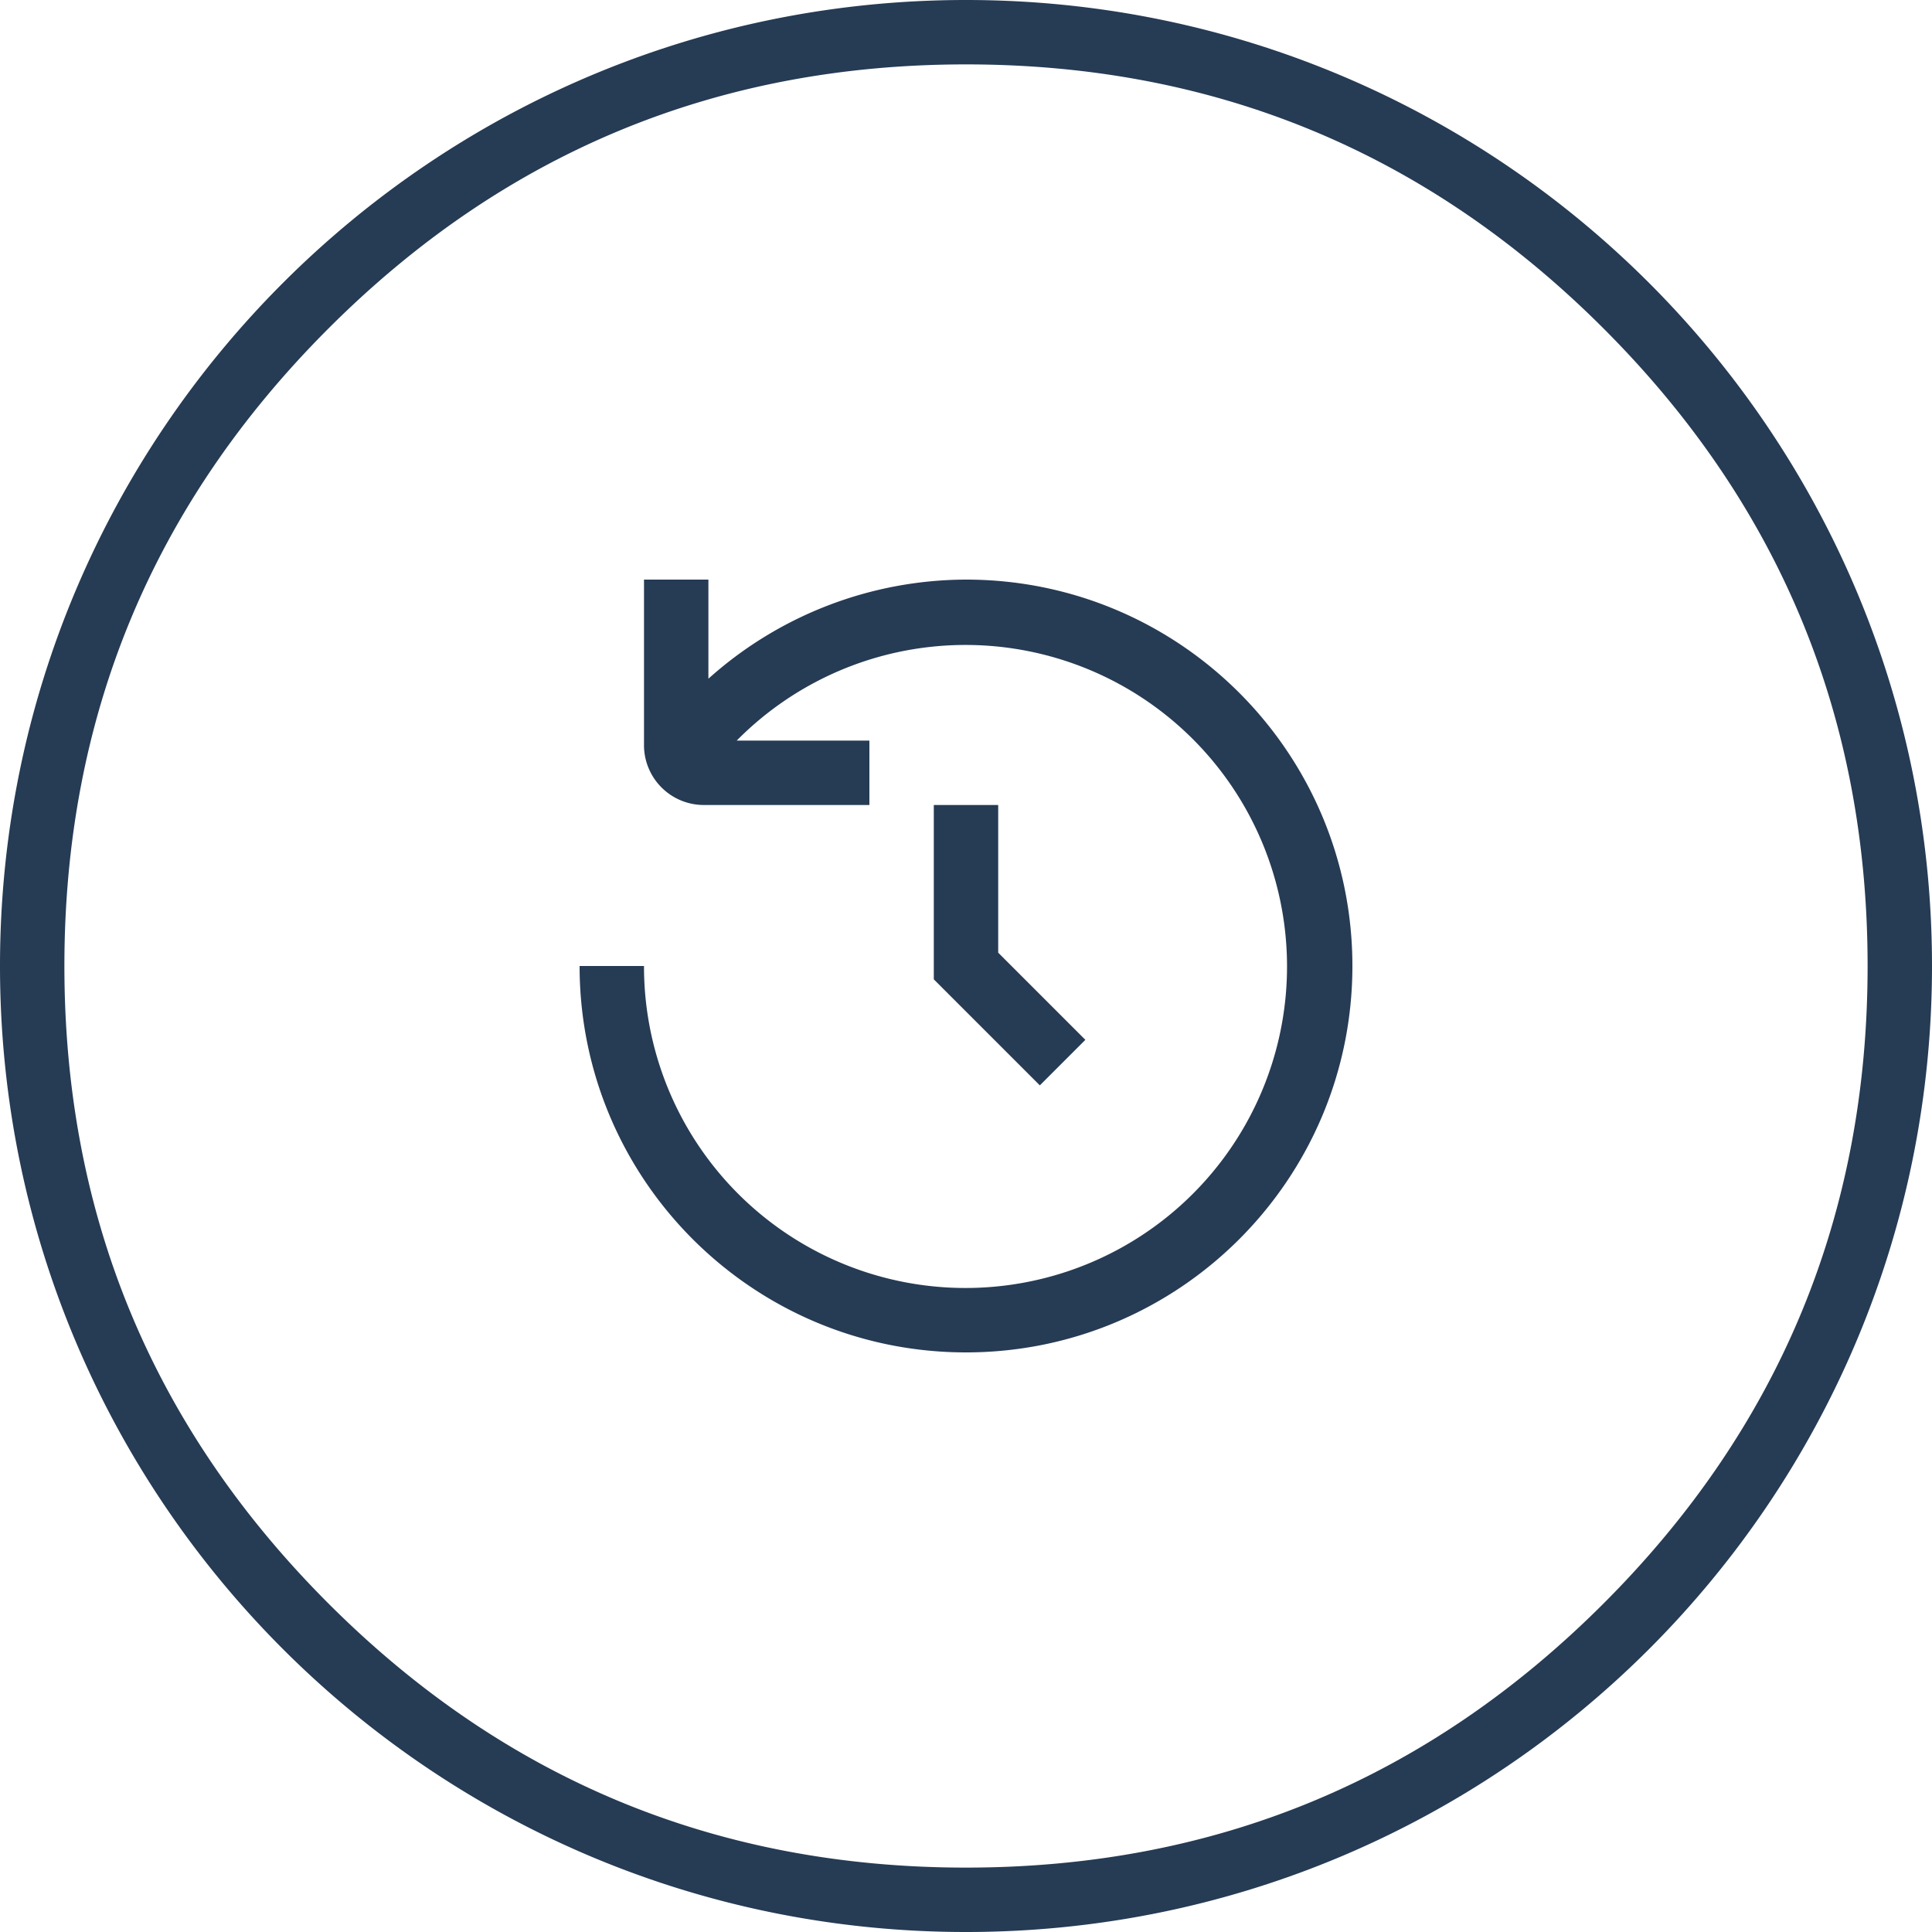
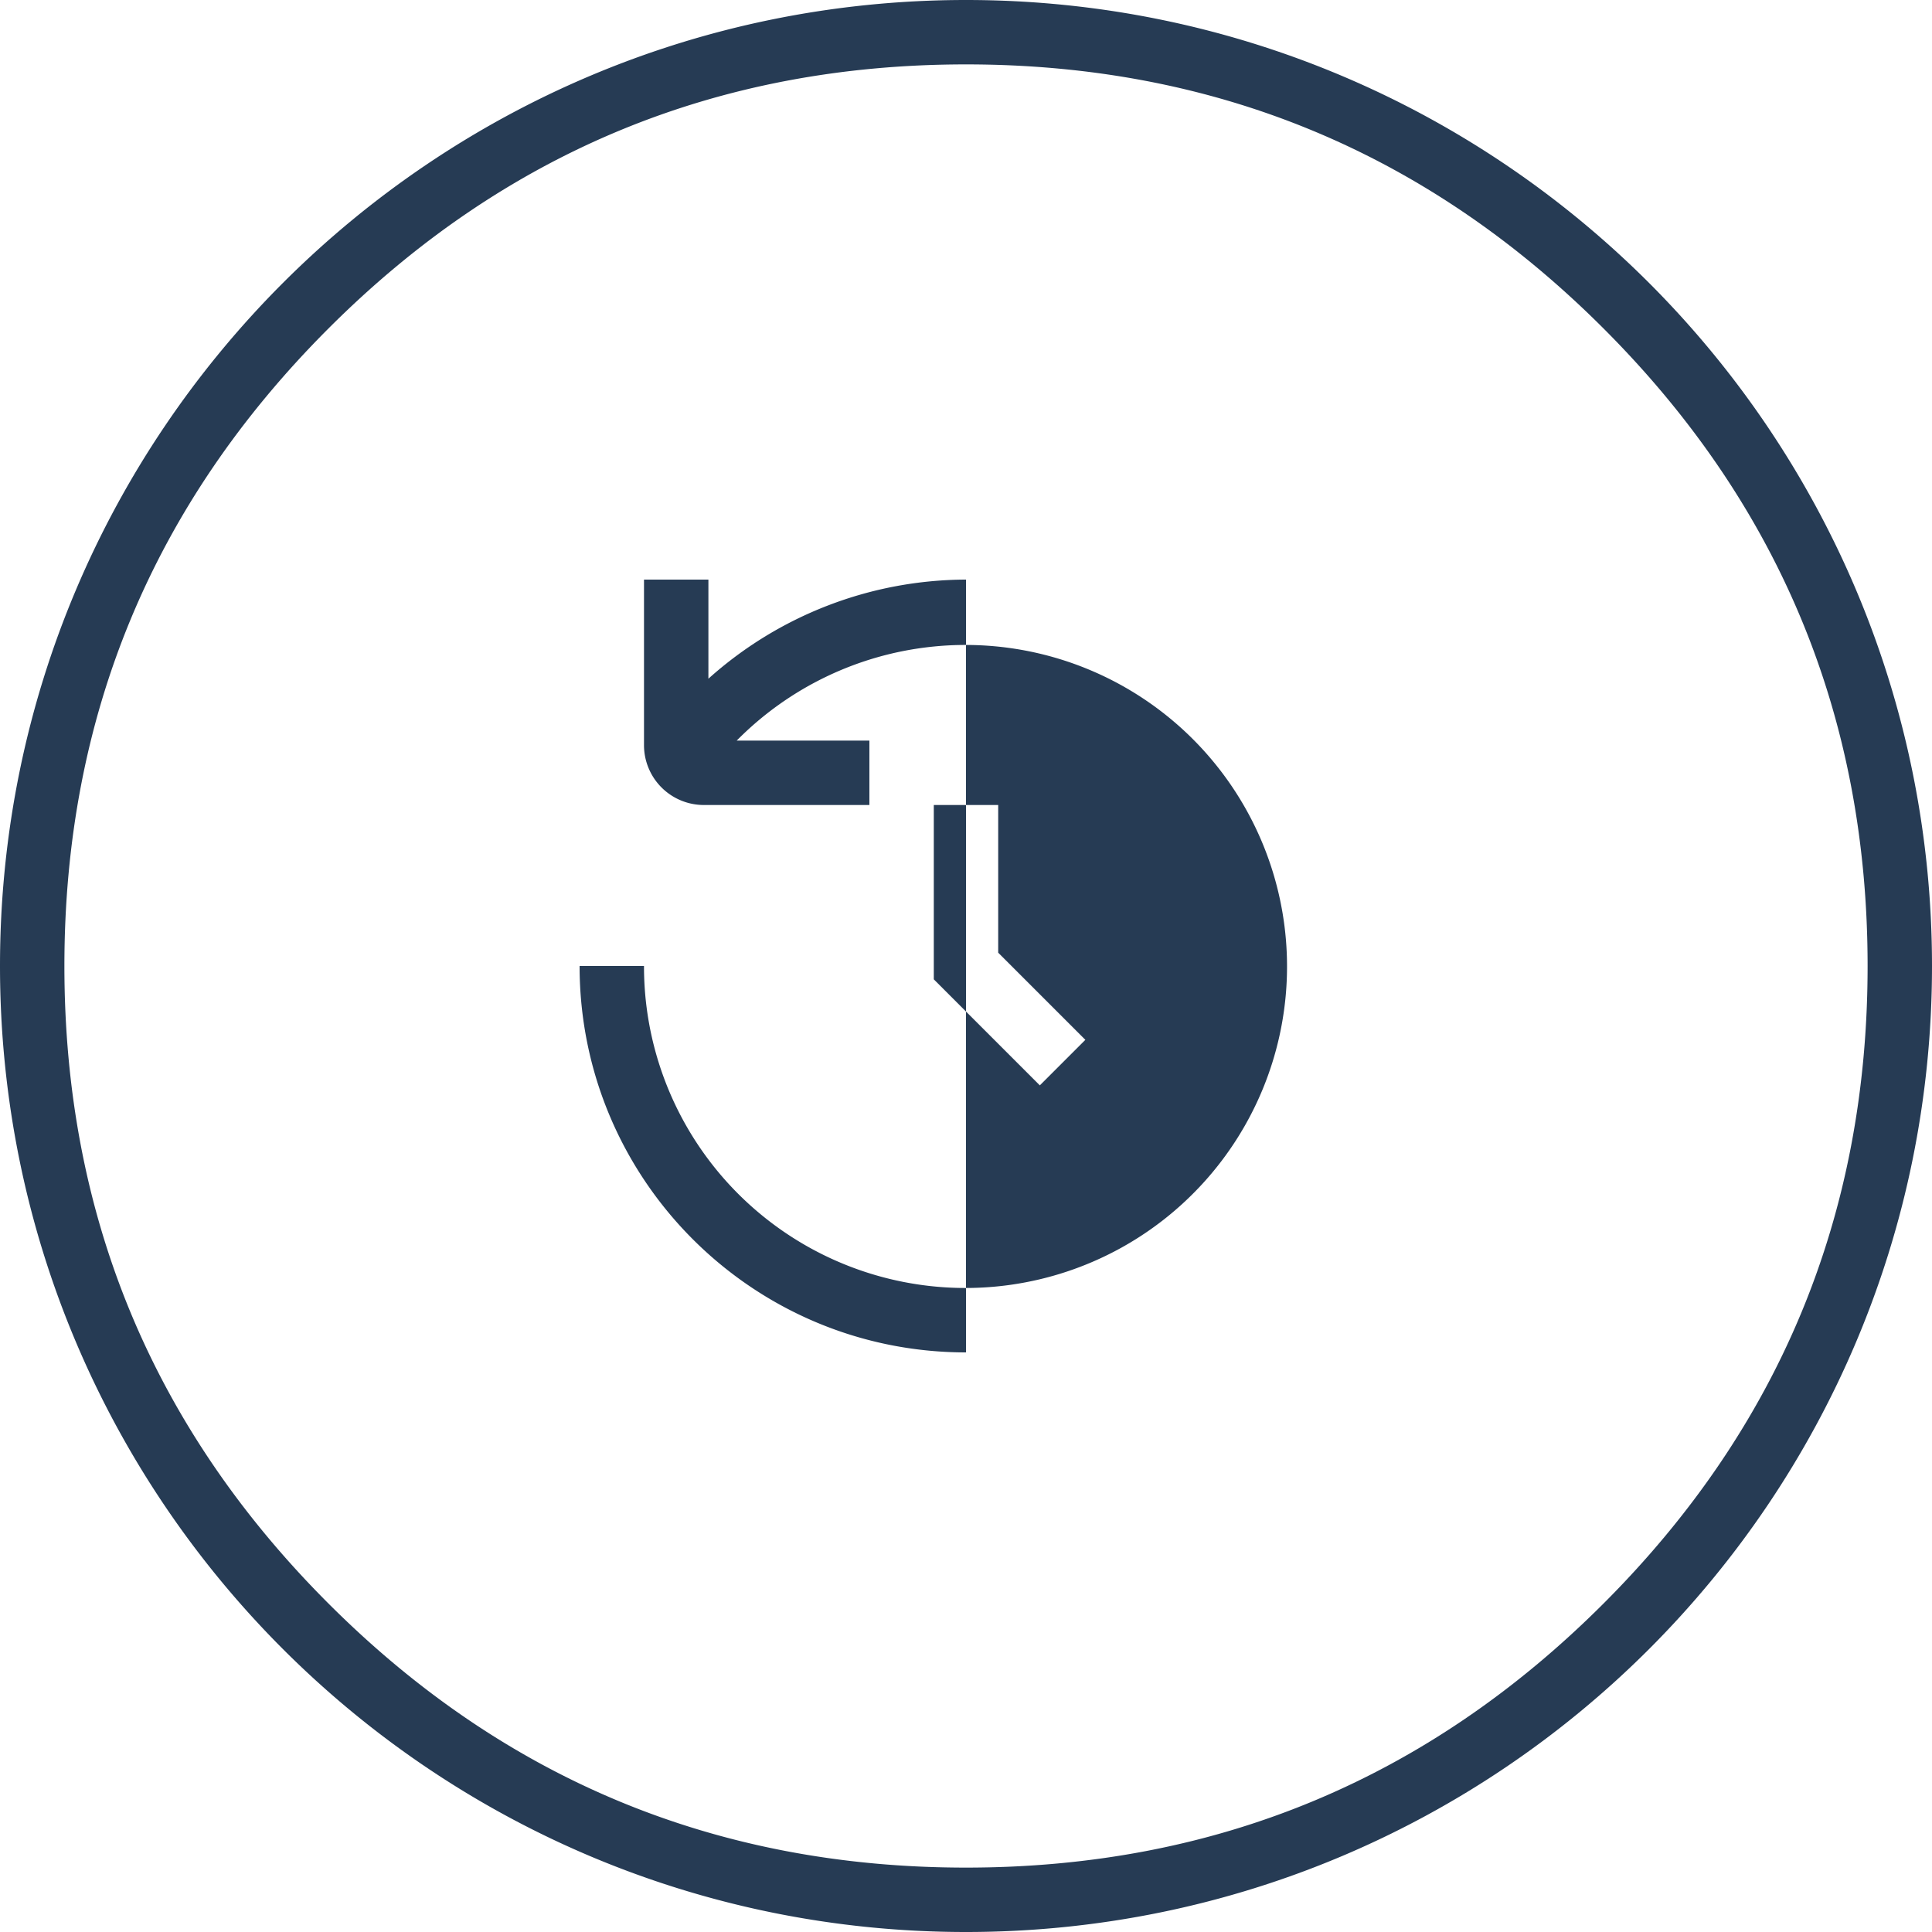
<svg xmlns="http://www.w3.org/2000/svg" width="60" height="60" viewBox="0 0 60 60">
-   <path fill="#263B54" fill-rule="evenodd" d="M60 30c0 16.569-13.431 30-30 30C13.431 60 0 46.569 0 30 0 13.431 13.431 0 30 0c16.569 0 30 13.431 30 30ZM49.799 49.799Q41.598 58 30 58q-11.598 0-19.799-8.201Q2 41.598 2 30q0-11.598 8.201-19.799Q18.402 2 30 2q11.598 0 19.799 8.201Q58 18.402 58 30q0 11.598-8.201 19.799ZM30 18a12.03 12.03 0 0 0-8 3.078V18h-2v5.143A1.859 1.859 0 0 0 21.857 25H27v-2h-4.121A9.985 9.985 0 1 1 20 30h-2c0 6.627 5.373 12 12 12s12-5.373 12-12-5.373-12-12-12Zm-1 12.414V25h2v4.586l2.707 2.707-1.414 1.414L29 30.414Z" />
+   <path fill="#263B54" fill-rule="evenodd" d="M60 30c0 16.569-13.431 30-30 30C13.431 60 0 46.569 0 30 0 13.431 13.431 0 30 0c16.569 0 30 13.431 30 30ZM49.799 49.799Q41.598 58 30 58q-11.598 0-19.799-8.201Q2 41.598 2 30q0-11.598 8.201-19.799Q18.402 2 30 2q11.598 0 19.799 8.201Q58 18.402 58 30q0 11.598-8.201 19.799ZM30 18a12.03 12.03 0 0 0-8 3.078V18h-2v5.143A1.859 1.859 0 0 0 21.857 25H27v-2h-4.121A9.985 9.985 0 1 1 20 30h-2c0 6.627 5.373 12 12 12Zm-1 12.414V25h2v4.586l2.707 2.707-1.414 1.414L29 30.414Z" />
</svg>